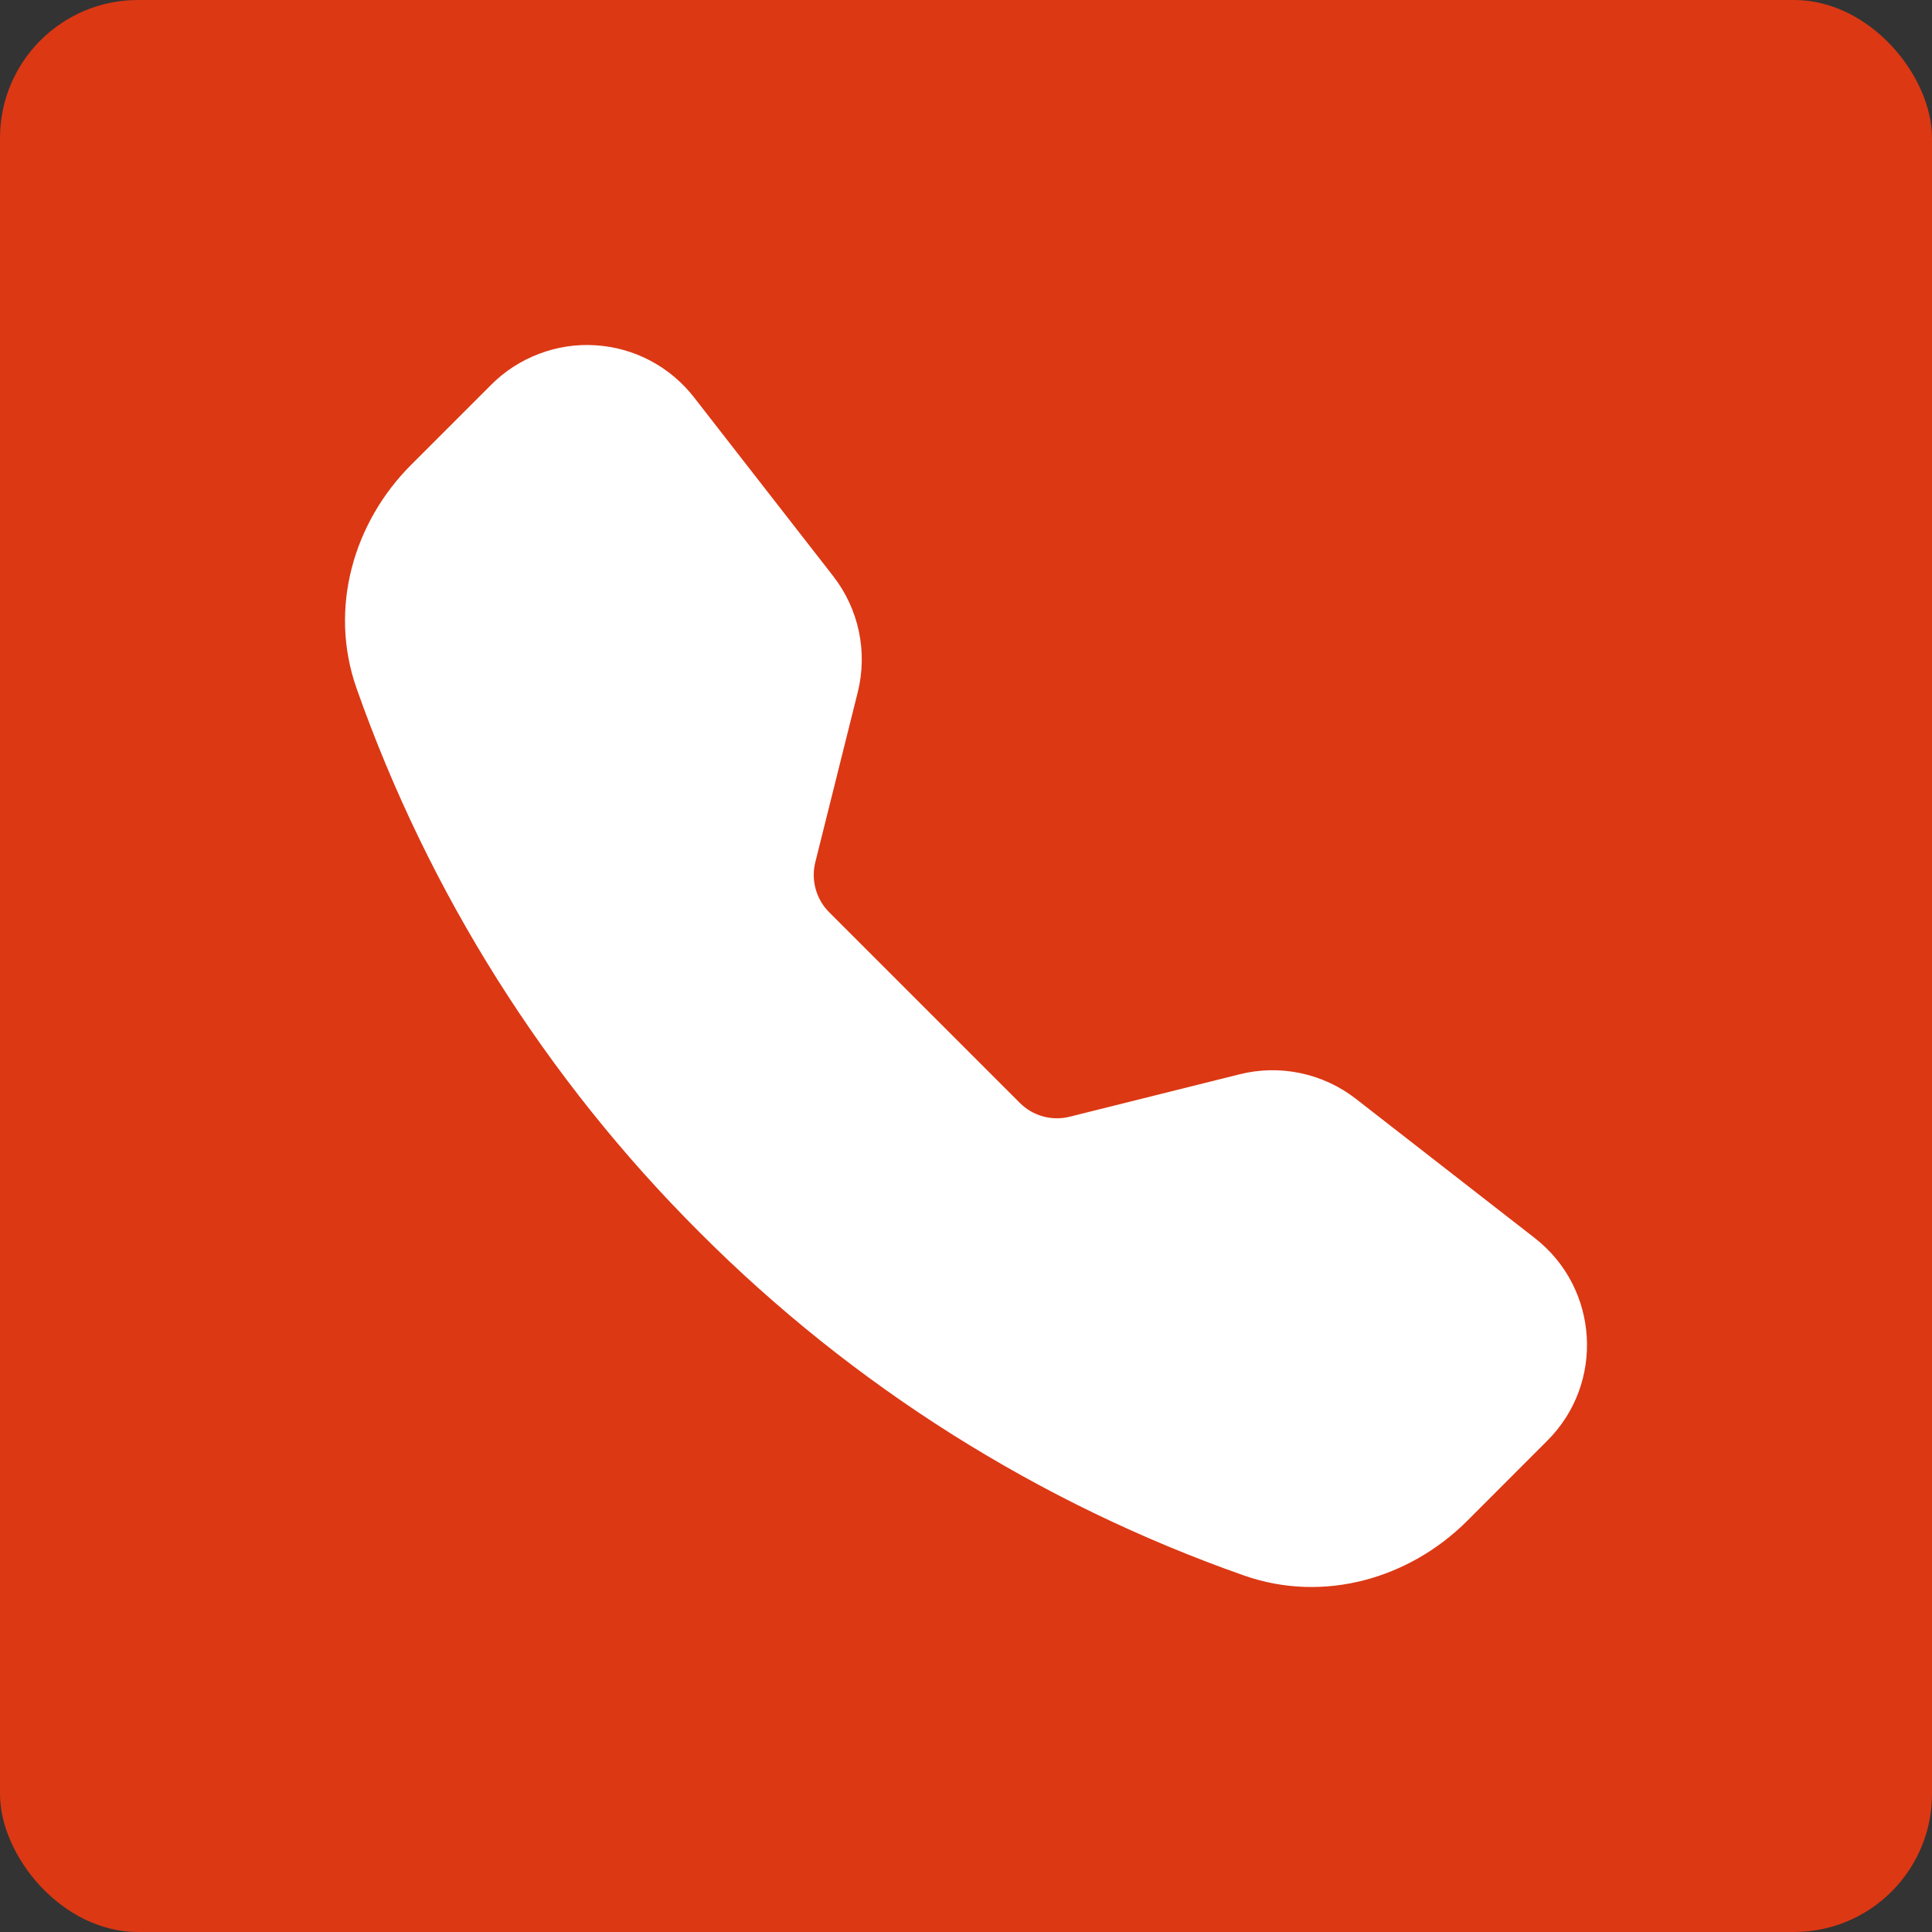
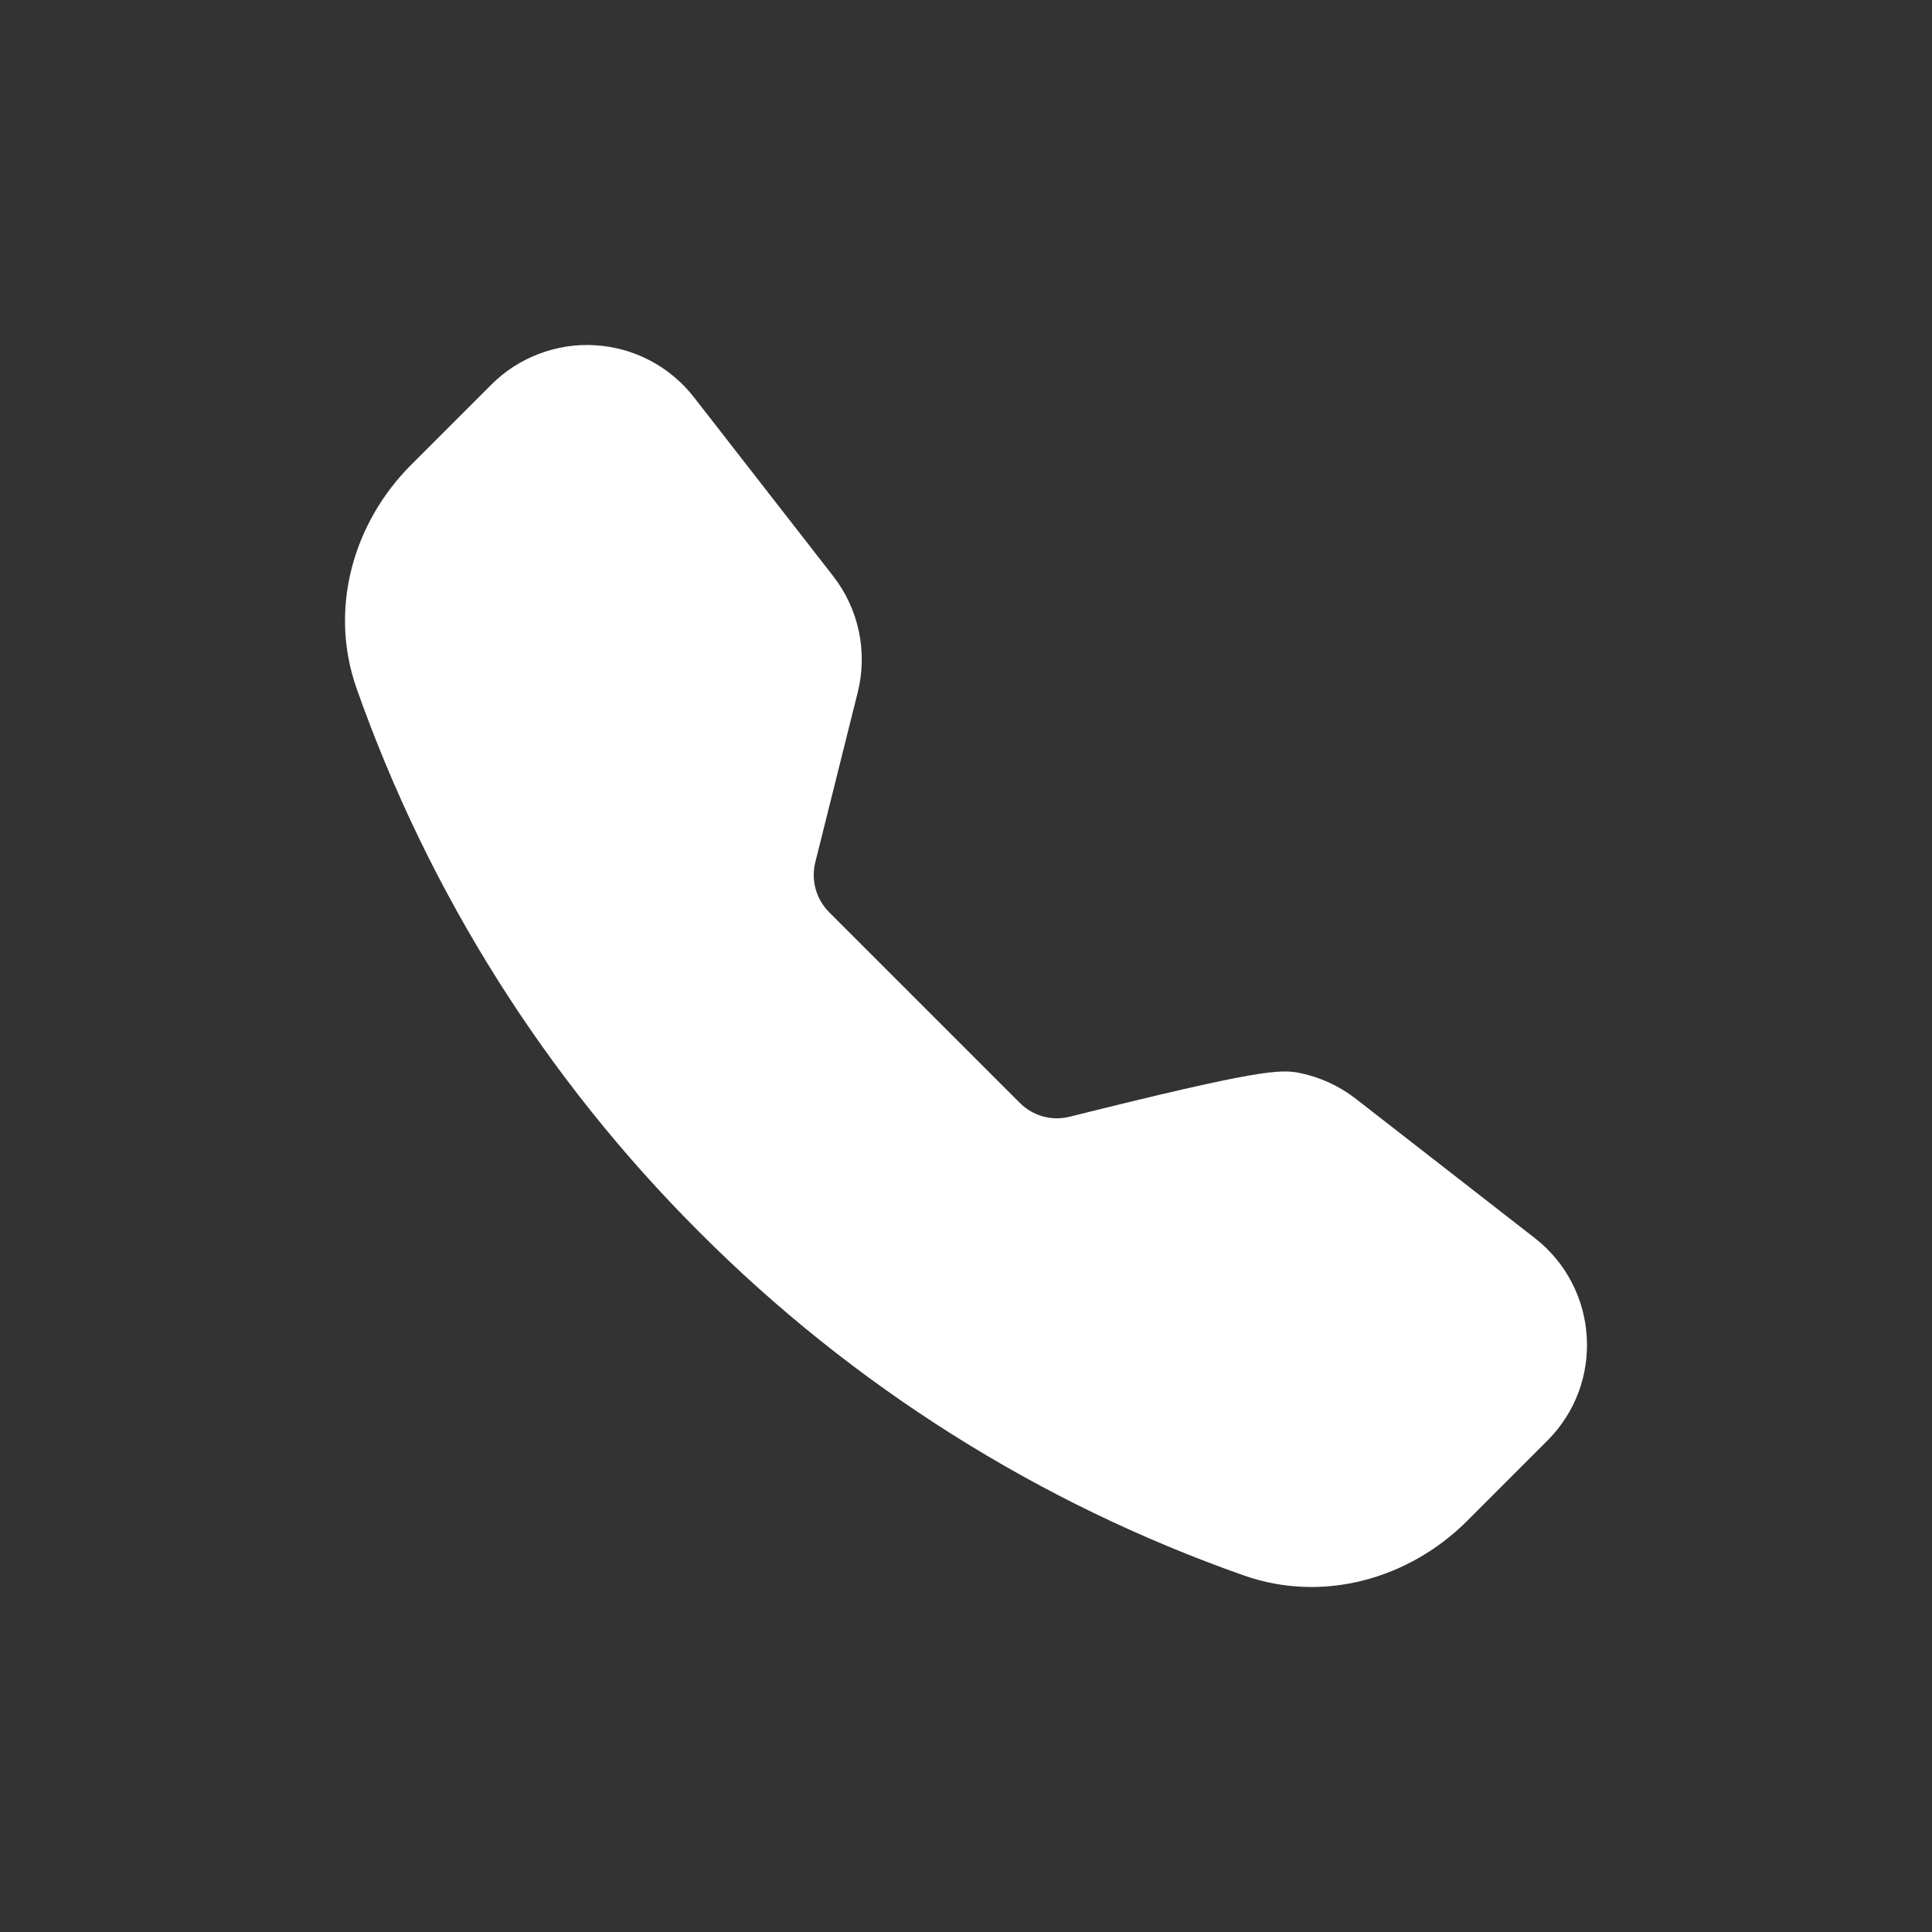
<svg xmlns="http://www.w3.org/2000/svg" width="28" height="28" viewBox="0 0 28 28" fill="none">
  <rect x="0" y="0" width="28" height="28" fill="#333333" stroke="none" />
-   <rect width="28" height="28" rx="2" fill="#DC3814" />
-   <path fill-rule="evenodd" clip-rule="evenodd" d="M7.121 5.574C7.318 5.377 7.554 5.225 7.815 5.127C8.075 5.028 8.353 4.986 8.63 5.004C8.908 5.021 9.179 5.097 9.425 5.227C9.671 5.357 9.886 5.538 10.057 5.757L12.077 8.352C12.447 8.828 12.577 9.448 12.431 10.033L11.816 12.496C11.784 12.624 11.786 12.758 11.821 12.884C11.856 13.011 11.923 13.127 12.016 13.22L14.78 15.984C14.873 16.077 14.989 16.145 15.116 16.18C15.243 16.215 15.377 16.216 15.504 16.184L17.967 15.569C18.256 15.497 18.557 15.491 18.848 15.553C19.139 15.614 19.413 15.741 19.648 15.923L22.242 17.942C23.174 18.667 23.26 20.046 22.425 20.879L21.262 22.043C20.429 22.875 19.185 23.241 18.025 22.832C15.057 21.788 12.361 20.088 10.139 17.86C7.911 15.638 6.212 12.942 5.167 9.974C4.76 8.815 5.125 7.57 5.958 6.737L7.121 5.574Z" fill="white" />
+   <path fill-rule="evenodd" clip-rule="evenodd" d="M7.121 5.574C7.318 5.377 7.554 5.225 7.815 5.127C8.075 5.028 8.353 4.986 8.63 5.004C8.908 5.021 9.179 5.097 9.425 5.227C9.671 5.357 9.886 5.538 10.057 5.757L12.077 8.352C12.447 8.828 12.577 9.448 12.431 10.033L11.816 12.496C11.784 12.624 11.786 12.758 11.821 12.884C11.856 13.011 11.923 13.127 12.016 13.22L14.78 15.984C14.873 16.077 14.989 16.145 15.116 16.18C15.243 16.215 15.377 16.216 15.504 16.184C18.256 15.497 18.557 15.491 18.848 15.553C19.139 15.614 19.413 15.741 19.648 15.923L22.242 17.942C23.174 18.667 23.26 20.046 22.425 20.879L21.262 22.043C20.429 22.875 19.185 23.241 18.025 22.832C15.057 21.788 12.361 20.088 10.139 17.86C7.911 15.638 6.212 12.942 5.167 9.974C4.76 8.815 5.125 7.57 5.958 6.737L7.121 5.574Z" fill="white" />
</svg>